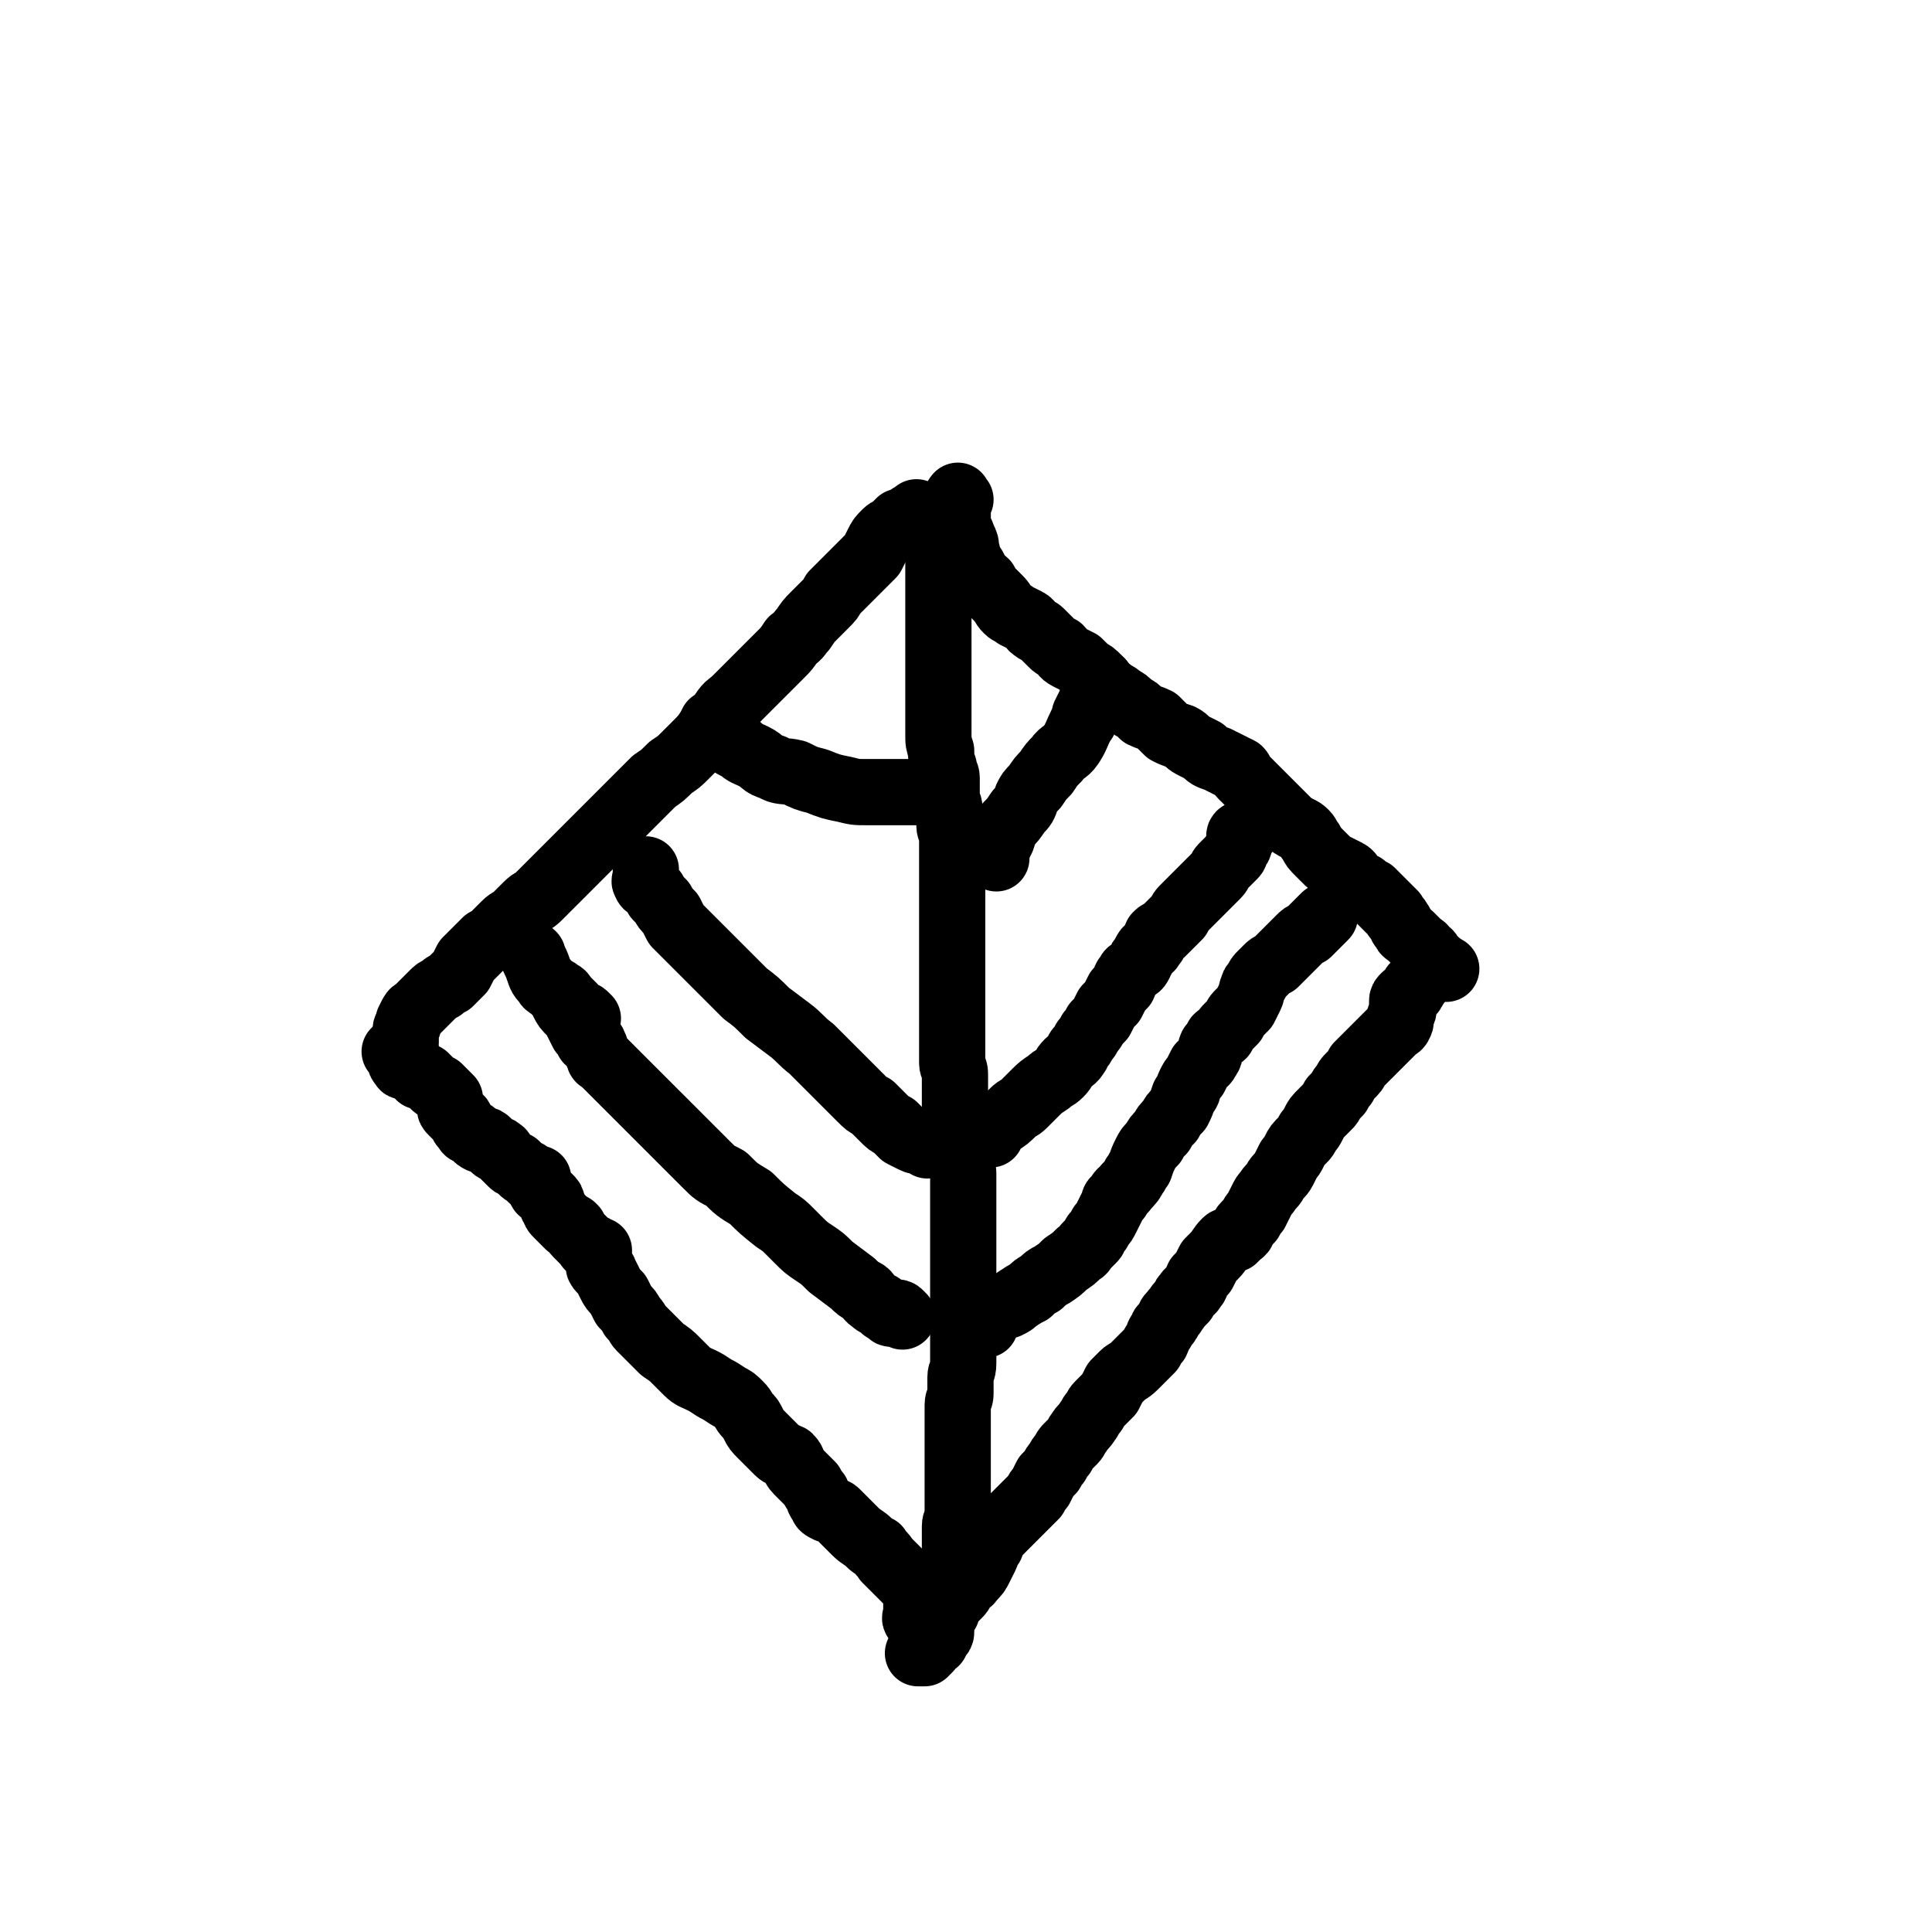
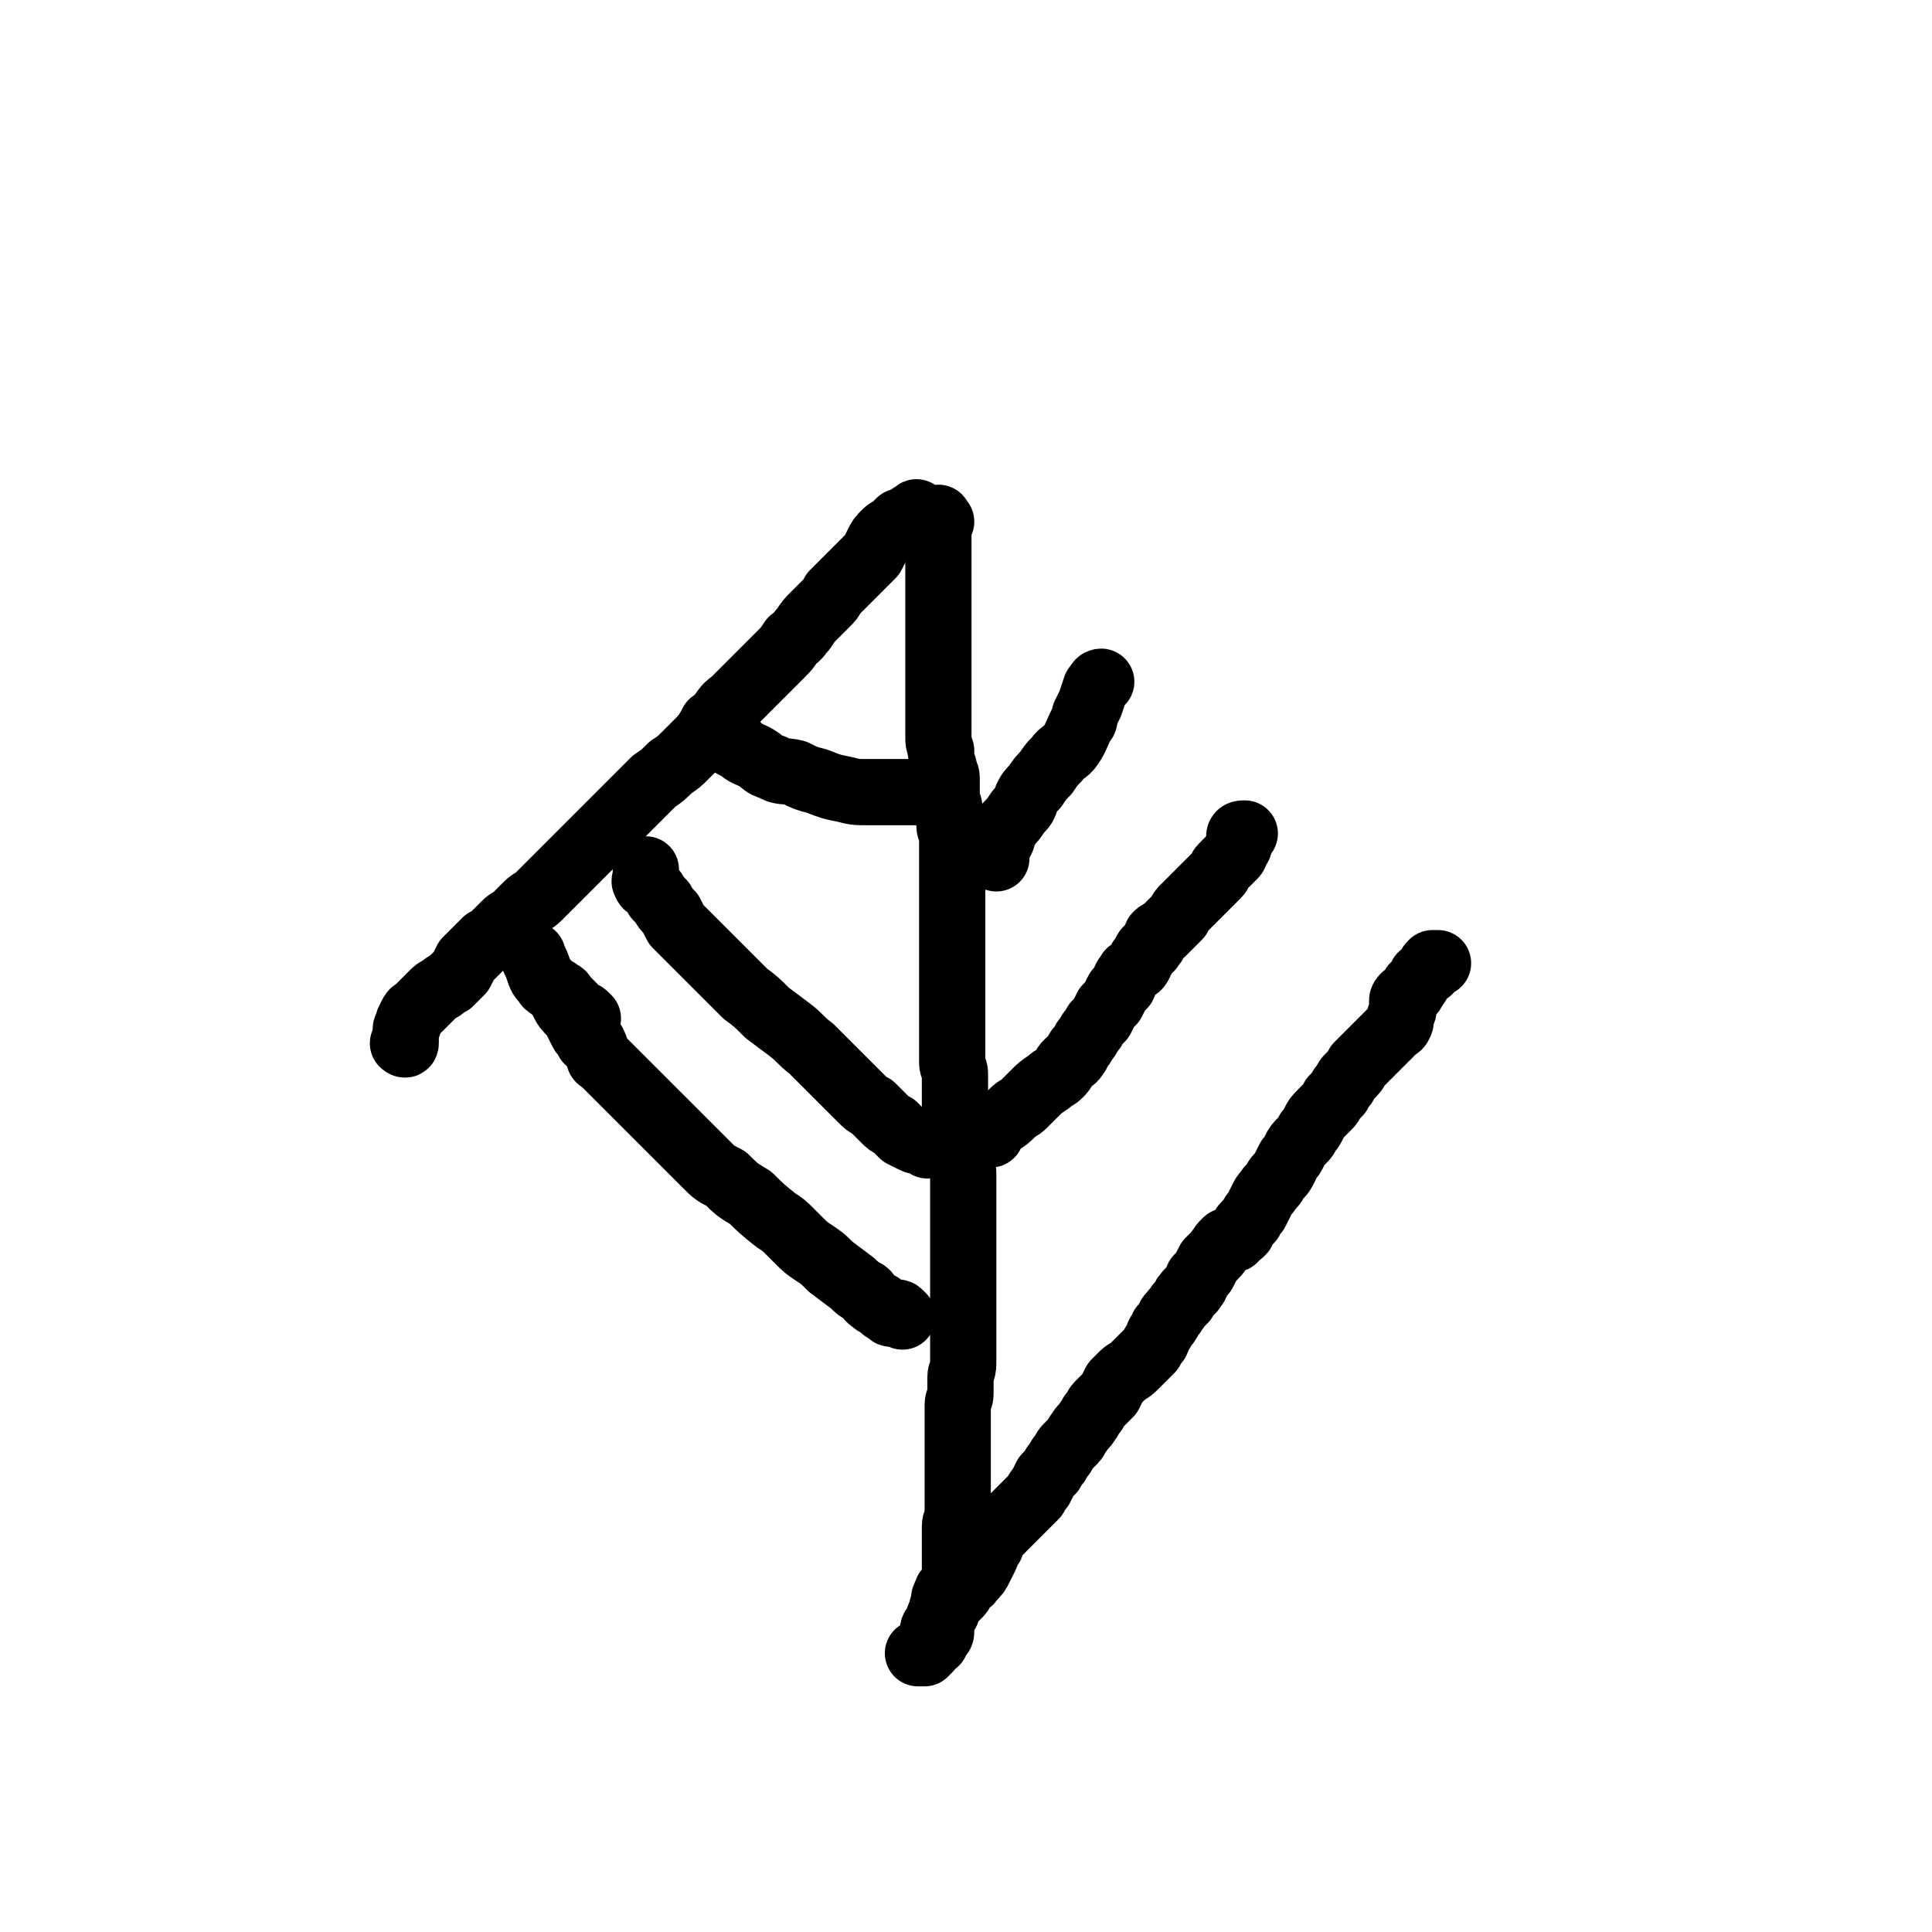
<svg xmlns="http://www.w3.org/2000/svg" viewBox="0 0 700 700" version="1.1">
  <g fill="none" stroke="#000000" stroke-width="24" stroke-linecap="round" stroke-linejoin="round">
    <path d="M341,189c-1,-1 -1,-2 -1,-1 -1,0 0,0 0,1 0,1 0,1 0,2 0,2 0,2 0,4 0,3 0,3 0,5 0,3 0,3 0,7 0,2 0,2 0,5 0,4 0,4 0,8 0,3 0,3 0,6 0,3 0,3 0,6 0,4 0,4 0,8 0,2 0,2 0,5 0,4 0,4 0,8 0,3 0,3 0,6 0,3 0,3 0,7 0,3 0,3 1,6 0,3 0,3 1,6 0,2 1,2 1,4 0,3 0,3 0,6 0,3 1,3 1,5 0,3 0,3 0,6 0,2 1,2 1,5 0,3 0,3 0,6 0,2 0,2 0,4 0,3 0,3 0,6 0,2 0,2 0,4 0,2 0,2 0,5 0,3 0,3 0,5 0,4 0,4 0,8 0,1 0,1 0,3 0,4 0,4 0,8 0,1 0,1 0,3 0,2 0,2 0,3 0,2 0,2 0,4 0,2 0,2 0,4 0,3 0,3 0,5 0,2 0,2 0,4 0,3 0,3 0,5 0,2 0,2 0,4 0,2 1,2 1,4 0,2 0,2 0,4 0,1 0,1 0,3 0,1 0,1 0,2 0,1 0,1 0,3 0,2 0,2 0,4 0,2 0,2 0,4 0,2 1,2 1,4 0,2 0,2 1,4 0,2 0,2 0,4 0,2 1,2 1,4 0,3 0,3 0,5 0,3 0,3 0,5 0,2 0,2 0,5 0,2 0,2 0,4 0,2 0,2 0,4 0,1 0,1 0,3 0,2 0,2 0,4 0,1 0,1 0,3 0,2 0,2 0,4 0,2 0,2 0,5 0,2 0,2 0,4 0,2 0,2 0,5 0,1 0,1 0,2 0,2 0,2 0,4 0,2 0,2 0,3 0,2 0,2 0,3 0,2 0,2 0,3 0,2 0,2 0,3 0,3 -1,3 -1,5 0,3 0,3 0,6 0,2 -1,2 -1,4 0,2 0,2 0,5 0,2 0,2 0,4 0,3 0,3 0,7 0,2 0,2 0,4 0,2 0,2 0,5 0,2 0,2 0,4 0,1 0,1 0,3 0,1 0,1 0,3 0,1 0,1 0,2 0,2 0,2 0,4 0,1 -1,1 -1,3 0,2 0,2 0,4 0,2 0,2 0,4 0,2 0,2 0,4 0,0 0,0 0,1 0,2 0,2 0,3 0,1 0,1 0,2 -1,2 0,2 -1,4 -1,1 -2,1 -2,2 -1,2 -1,2 -1,3 0,2 -1,2 -1,5 0,1 0,1 0,3 0,2 0,2 0,3 0,1 0,1 -1,2 -1,1 -1,1 -1,2 -1,0 -1,0 -1,0 -1,1 -1,1 -1,1 0,1 0,1 -1,1 0,1 -1,0 -1,1 0,0 0,1 0,1 -1,0 -2,0 -2,0 -1,0 0,0 1,0 1,0 1,0 2,-1 1,-1 1,-1 1,-2 1,-1 1,-1 1,-2 0,-1 0,-1 0,-2 0,-1 0,-1 0,-1 0,-2 1,-1 2,-2 0,-1 0,-1 0,-2 0,-1 0,-1 1,-2 1,-1 1,-1 2,-1 0,-1 0,-1 0,-2 1,-1 1,-1 2,-2 1,-1 1,-1 2,-2 1,-1 1,-1 2,-3 1,-2 2,-1 3,-3 2,-2 2,-2 3,-4 1,-2 1,-2 2,-4 1,-2 0,-2 2,-4 1,-3 1,-3 4,-6 1,-1 1,-1 3,-3 1,-1 1,-1 3,-3 1,-1 1,-1 2,-2 0,0 0,0 0,0 1,-1 1,-1 2,-2 1,-1 1,-1 2,-2 1,-2 1,-2 2,-3 1,-2 1,-2 2,-4 1,-1 1,-1 2,-2 1,-2 1,-2 2,-3 1,-2 1,-2 2,-3 1,-2 1,-2 2,-3 1,-1 1,-1 2,-2 1,-1 1,-2 2,-3 1,-2 2,-2 3,-4 1,-1 1,-2 2,-3 1,-1 1,-2 2,-3 1,-1 1,-1 2,-2 1,-1 1,-1 2,-2 1,-2 1,-2 2,-4 1,-1 1,-1 3,-3 1,-1 2,-1 4,-3 2,-2 2,-2 3,-3 2,-2 2,-2 3,-3 1,-2 1,-2 2,-3 1,-2 0,-2 2,-4 0,-2 1,-1 2,-3 1,-1 0,-2 2,-3 0,-1 1,-1 2,-3 1,-1 1,-1 2,-2 0,-1 0,-1 1,-2 1,-2 2,-1 2,-2 2,-2 1,-2 2,-4 1,-1 1,-1 2,-2 1,-2 1,-2 2,-4 1,-1 1,-1 2,-2 2,-2 2,-3 4,-5 1,-1 1,0 3,-1 1,-1 1,-1 2,-2 2,-1 1,-2 2,-3 1,-1 1,-1 2,-2 1,-2 1,-2 2,-3 1,-2 1,-2 2,-4 1,-2 1,-2 2,-3 1,-2 2,-2 3,-4 1,-2 2,-2 3,-4 1,-2 1,-2 2,-4 1,-1 1,-1 2,-3 1,-2 1,-2 3,-4 1,-1 1,-1 2,-3 1,-1 1,-1 2,-3 1,-2 1,-2 3,-4 1,-1 1,-1 2,-2 1,-1 1,-1 2,-3 1,-1 1,-1 2,-2 1,-2 1,-2 2,-3 1,-2 1,-2 2,-3 2,-2 2,-2 3,-4 2,-2 2,-2 4,-4 1,-1 1,-1 2,-2 1,-1 1,-1 1,-1 1,-1 1,-1 2,-2 1,-1 1,-1 2,-2 1,-1 1,-1 2,-2 1,-1 2,-1 2,-2 1,-1 0,-1 0,-2 0,-1 1,-1 1,-2 1,-1 0,-1 0,-2 0,-1 0,-1 0,-2 0,-1 0,-1 1,-2 1,-1 1,0 2,-1 1,-1 1,-1 1,-2 0,-1 1,-1 1,-1 1,-1 1,-2 2,-3 0,-1 0,0 1,-1 0,0 0,0 1,-1 0,0 1,0 1,-1 0,0 0,0 0,0 0,-1 0,-1 1,-2 1,0 1,0 2,0 " />
-     <path d="M333,588c-1,-1 -1,-1 -1,-1 -1,-1 0,-1 0,-2 0,-2 0,-2 0,-4 0,-1 0,-1 0,-3 -1,-2 -1,-2 -2,-4 -1,-1 -1,-1 -2,-2 -1,-1 -1,-1 -3,-3 -1,-1 -1,-1 -2,-2 -1,-1 -1,-1 -2,-2 -1,-2 -2,-2 -3,-4 -2,-1 -2,-1 -3,-2 -2,-2 -3,-2 -5,-4 -1,-1 -1,-1 -3,-3 -2,-2 -2,-2 -4,-4 -1,-1 -1,0 -2,-1 -1,0 -1,0 -1,0 -2,-1 -2,-1 -2,-2 -2,-2 -1,-2 -2,-4 -1,-1 -1,-1 -2,-3 -1,-1 -1,-1 -3,-3 -1,-1 -1,-1 -2,-2 -2,-2 -1,-3 -3,-5 -2,-1 -3,-1 -4,-2 -2,-2 -2,-2 -3,-3 -2,-2 -2,-2 -3,-3 -2,-2 -2,-2 -3,-4 -1,-2 -1,-2 -2,-3 -2,-2 -1,-2 -3,-4 -2,-2 -2,-2 -4,-3 -3,-2 -3,-2 -5,-3 -3,-2 -3,-2 -5,-3 -2,-1 -3,-1 -5,-3 -2,-2 -2,-2 -4,-4 -2,-2 -2,-2 -5,-4 -2,-2 -2,-2 -4,-4 -2,-2 -2,-2 -4,-4 -1,-1 -1,-2 -3,-4 -1,-2 -1,-2 -3,-4 -1,-2 -1,-2 -2,-4 -2,-2 -2,-2 -3,-4 -1,-2 -1,-2 -2,-4 0,-1 -1,0 -2,-2 0,0 0,-1 0,-2 0,-1 0,-1 0,-2 0,-1 0,-1 0,-2 0,0 0,0 -1,0 -1,-1 -1,-1 -1,-1 -1,0 -1,0 -1,0 -1,0 -1,-1 -1,-1 -1,-1 -1,-1 -2,-2 -1,-1 -1,-1 -2,-2 -1,-1 -1,-2 -1,-2 -1,-1 -1,-1 -2,-1 -1,-1 -1,-1 -2,-2 -1,-1 -1,-1 -2,-2 -1,-1 -1,-1 -1,-2 -1,-1 -1,-1 -1,-2 0,-1 0,-1 -1,-2 -1,-1 -1,-1 -2,-2 -1,-1 -1,0 -1,-1 -1,-1 -1,-1 -1,-2 0,-1 0,-1 0,-2 0,0 -1,0 -2,0 -1,0 0,0 -1,-1 -1,0 0,0 -1,-1 -1,0 -1,0 -2,-1 -1,-1 -1,-1 -2,-2 -1,0 -1,0 -2,-1 -1,-1 -1,-1 -2,-2 0,0 0,0 -1,-1 0,0 0,-1 -1,-1 0,-1 -1,0 -2,-1 0,0 0,0 0,0 -1,-1 -1,-1 -1,-1 -1,-1 -1,-1 -1,-1 -1,-1 -1,-1 -2,-1 -1,0 -1,0 -1,0 -2,-1 -1,-1 -2,-2 -1,-1 -1,0 -2,-1 -1,0 -1,-1 -1,-1 0,-1 -1,-1 -1,-1 -1,-1 0,-1 -1,-2 0,-1 -1,-1 -1,-1 -1,-1 -1,-1 -2,-2 -1,-1 -1,-1 -1,-2 0,-1 0,-1 0,-2 0,-1 0,-1 0,-1 -1,-1 -1,-1 -2,-2 -1,-1 -1,-1 -2,-2 -1,0 -1,0 -2,-1 -1,-1 -1,-1 -2,-2 0,0 0,0 -1,-1 -1,0 -1,0 -2,0 0,-1 0,-1 -1,-2 0,0 -1,0 -2,-1 -1,0 -1,0 -2,-1 0,0 -1,1 -1,0 -1,-1 -1,-1 -1,-2 0,-1 0,-1 0,-1 0,-1 0,-2 -1,-2 0,-1 0,0 -1,0 " />
    <path d="M333,187c-1,-1 -1,-2 -1,-1 -1,0 0,1 -1,1 0,0 -1,0 -1,0 -2,1 -1,2 -2,2 -1,1 -1,0 -2,0 -1,1 -1,1 -2,2 -1,1 -2,1 -3,2 -2,2 -2,2 -3,4 -1,2 -1,2 -2,4 -2,2 -2,2 -4,4 -2,2 -2,2 -5,5 -1,1 -1,1 -3,3 -1,1 -1,1 -2,2 -1,2 -1,2 -3,4 -2,2 -2,2 -4,4 -2,2 -2,2 -4,5 -2,2 -1,2 -4,4 -2,3 -2,3 -4,5 -3,3 -3,3 -6,6 -3,3 -3,3 -5,5 -3,3 -3,3 -5,5 -3,3 -3,2 -5,5 -2,3 -2,3 -5,6 -2,3 -2,3 -5,6 -2,2 -2,2 -4,4 -2,2 -2,2 -5,4 -3,3 -3,3 -6,5 -2,2 -2,2 -4,4 -2,2 -2,2 -5,5 -2,2 -2,2 -4,4 -2,2 -2,2 -4,4 -2,2 -2,2 -5,5 -2,2 -2,2 -3,3 -3,3 -3,3 -5,5 -2,2 -2,2 -4,4 -2,2 -2,2 -4,4 -2,2 -2,2 -4,4 -2,2 -2,1 -4,3 -2,2 -2,2 -4,4 -2,2 -2,1 -4,3 -2,2 -2,2 -4,4 -1,1 -1,1 -3,2 -1,1 -1,1 -3,3 -1,1 -1,1 -2,2 -1,1 -1,1 -2,2 -1,2 -1,2 -2,4 -1,1 -1,1 -2,2 -1,1 -1,1 -2,2 -2,1 -2,1 -3,2 -2,1 -2,1 -3,2 -1,1 -1,1 -2,2 -1,1 -1,1 -2,2 -1,1 -1,1 -2,2 -1,1 -1,0 -2,2 0,0 0,0 -1,2 0,0 0,1 0,1 0,1 -1,1 -1,2 0,1 0,1 0,2 0,1 0,1 0,2 0,0 0,1 0,1 0,1 -1,0 -1,0 " />
-     <path d="M348,181c-1,-1 -1,-2 -1,-1 -1,0 0,1 0,2 0,2 0,2 0,4 0,2 0,2 0,4 1,3 1,2 2,5 1,2 1,2 1,4 1,2 0,2 1,4 1,2 1,1 2,3 1,2 1,2 2,4 1,1 1,0 2,1 1,2 1,2 2,3 2,2 2,2 3,3 2,2 1,2 3,4 1,1 2,1 3,2 2,1 2,1 4,2 2,1 1,2 3,3 1,1 1,0 2,1 1,1 1,1 2,2 1,1 1,1 2,2 1,1 1,1 3,2 1,1 1,2 3,3 2,1 2,1 4,2 1,1 1,1 3,3 2,1 2,1 4,3 1,1 1,1 2,3 2,1 2,1 3,2 2,1 2,1 3,2 2,1 2,1 4,3 2,1 2,1 4,3 2,1 3,1 5,2 2,2 2,2 4,4 2,1 2,1 5,2 2,1 2,2 4,3 2,1 2,1 4,2 2,2 2,2 5,3 2,1 2,1 4,2 2,1 2,1 4,2 1,1 0,1 1,2 1,1 1,1 2,2 2,2 2,2 3,3 1,1 1,1 2,2 1,1 1,1 2,2 2,2 2,2 4,4 2,2 2,2 3,3 2,2 2,2 4,3 2,1 2,1 3,2 1,1 1,2 2,3 1,2 1,2 3,4 1,1 1,1 2,2 2,2 2,2 4,3 2,1 2,1 4,2 2,1 1,2 3,3 1,1 1,1 3,2 1,1 1,1 3,2 1,1 1,1 2,2 1,1 1,1 2,2 1,1 1,1 2,2 1,1 1,1 2,2 1,2 1,1 2,3 1,1 0,1 2,3 0,1 1,1 2,2 1,1 1,1 2,2 1,1 1,1 1,1 1,1 2,1 2,2 1,1 2,1 2,2 0,1 0,2 0,2 0,1 1,1 1,1 1,0 0,1 1,1 1,1 1,0 2,0 0,0 0,1 0,1 1,0 1,0 2,0 " />
    <path d="M336,415c-1,-1 -1,-1 -1,-1 -2,-1 -2,0 -4,-1 -2,-1 -2,-1 -4,-2 -1,-1 -1,-1 -3,-3 -2,-1 -2,-1 -4,-3 -2,-2 -2,-2 -4,-4 -2,-1 -2,-1 -4,-3 -3,-3 -3,-3 -6,-6 -2,-2 -2,-2 -4,-4 -2,-2 -2,-2 -3,-3 -3,-3 -3,-3 -5,-5 -4,-3 -4,-4 -8,-7 -4,-3 -4,-3 -8,-6 -4,-4 -4,-4 -8,-7 -3,-3 -3,-3 -6,-6 -2,-2 -2,-2 -5,-5 -2,-2 -2,-2 -4,-4 -3,-3 -3,-3 -6,-6 -2,-2 -2,-2 -4,-4 -1,-2 -1,-2 -2,-4 -2,-2 -2,-2 -3,-4 -1,-1 -1,-1 -2,-2 -1,-2 -1,-2 -2,-3 -1,-1 -2,-1 -2,-2 -1,-1 0,-1 0,-2 0,-1 0,-1 0,-2 0,-1 0,-1 0,-1 " />
    <path d="M327,477c-1,-1 -1,-1 -1,-1 -1,-1 -1,0 -2,0 -1,0 -1,0 -1,0 -1,0 0,-1 -1,-1 -1,-1 -1,0 -2,-1 -1,-1 -1,-1 -1,-1 -2,-1 -2,-1 -3,-2 -2,-1 -1,-2 -3,-3 -2,-1 -2,-1 -4,-3 -4,-3 -4,-3 -8,-6 -3,-3 -3,-3 -6,-5 -3,-2 -3,-2 -6,-5 -1,-1 -1,-1 -3,-3 -2,-2 -2,-2 -5,-4 -5,-4 -5,-4 -9,-8 -5,-3 -5,-3 -9,-7 -4,-2 -4,-2 -7,-5 -2,-2 -2,-2 -5,-5 -2,-2 -2,-2 -4,-4 -3,-3 -3,-3 -5,-5 -2,-2 -2,-2 -4,-4 -2,-2 -2,-2 -5,-5 -2,-2 -2,-2 -4,-4 -2,-2 -2,-2 -4,-4 -2,-2 -2,-2 -4,-4 -1,-1 -1,-1 -3,-3 0,0 -1,0 -1,-1 -1,-2 -1,-3 -2,-5 -1,-1 -1,0 -2,-1 -1,-2 -1,-2 -2,-3 -1,-2 -1,-2 -2,-4 -1,-2 -1,-2 -2,-3 -2,-2 -2,-2 -3,-4 " />
    <path d="M213,369c-1,-1 -1,-1 -1,-1 -1,-1 -1,0 -2,-1 -1,0 -1,-1 -2,-2 -1,-1 -1,-1 -2,-2 0,0 0,0 -1,-1 -1,-1 -1,-2 -2,-2 -2,-2 -2,-1 -3,-2 -1,-1 -2,-1 -2,-2 -2,-2 -2,-2 -3,-5 -1,-3 -2,-4 -2,-5 " />
    <path d="M359,411c-1,-1 -2,-1 -1,-1 0,-1 0,-1 1,-1 2,-1 2,-1 3,-2 3,-2 3,-2 5,-4 2,-2 2,-1 4,-3 2,-2 2,-2 4,-4 2,-2 2,-2 5,-4 2,-2 2,-1 4,-3 2,-2 1,-2 3,-4 1,-1 2,-1 3,-3 1,-1 0,-1 1,-2 1,-1 1,-1 2,-3 1,-1 1,-1 2,-3 1,-1 1,-1 2,-3 1,-1 1,-1 2,-2 1,-2 1,-2 2,-4 1,-1 1,-1 2,-2 1,-2 1,-2 2,-4 1,-1 1,-1 2,-2 1,-2 0,-2 2,-4 0,-1 1,-1 2,-2 1,-1 1,0 2,-2 0,-1 0,-1 1,-2 1,-2 1,-2 1,-2 1,-2 2,-1 2,-2 2,-2 1,-2 2,-4 1,-1 1,-1 2,-1 1,-1 1,-1 2,-2 1,-1 1,-1 2,-2 1,-1 1,-1 2,-2 1,-2 1,-2 2,-3 1,-1 1,-1 2,-2 1,-1 1,-1 2,-2 1,-1 1,-1 2,-2 1,-1 1,-1 2,-2 1,-1 1,-1 2,-2 1,-1 1,-1 2,-2 1,-1 1,-2 2,-3 1,-1 1,-1 2,-2 1,-1 1,-1 2,-2 1,-1 0,-1 1,-2 0,-1 1,-1 1,-2 0,-1 0,-1 0,-2 0,-1 0,-1 0,-1 0,-1 1,-1 2,-1 0,0 0,0 0,0 " />
-     <path d="M357,480c-1,-1 -2,-1 -1,-1 0,-1 0,-1 1,-1 1,-1 1,-1 2,-2 3,-2 3,-2 6,-3 2,-1 2,-1 3,-2 3,-2 3,-2 5,-3 2,-2 2,-2 4,-3 2,-2 2,-2 4,-3 3,-2 3,-2 5,-4 3,-2 3,-2 5,-4 2,-1 1,-1 3,-3 1,-1 1,-1 2,-2 1,-1 0,-1 1,-2 1,-1 1,-1 2,-3 1,-1 1,-1 2,-3 1,-2 1,-2 2,-4 1,-2 0,-2 2,-3 1,-3 2,-2 3,-4 2,-2 2,-2 3,-4 1,-1 1,-2 2,-3 1,-3 1,-3 2,-5 1,-2 1,-2 3,-4 1,-2 1,-2 3,-4 1,-2 1,-2 3,-4 1,-2 1,-2 3,-4 1,-2 1,-2 2,-5 2,-2 1,-2 2,-4 1,-2 1,-2 2,-3 1,-2 1,-2 2,-4 1,-1 2,-1 2,-2 2,-2 1,-3 2,-5 1,-1 1,-1 2,-3 1,-1 1,0 2,-1 1,-2 1,-2 2,-3 1,-1 1,-1 2,-2 1,-2 1,-2 2,-3 1,-1 1,-1 2,-2 1,-2 1,-2 2,-4 1,-2 0,-2 1,-3 0,-1 0,-1 1,-2 1,-2 1,-2 2,-3 1,-1 1,-1 2,-2 1,-1 1,-1 3,-2 1,-1 1,-1 2,-2 2,-2 2,-2 4,-4 1,-1 1,-1 3,-3 1,-1 1,-1 3,-2 1,-1 1,-1 2,-2 1,-1 1,-1 2,-2 1,-1 1,-1 2,-2 0,0 0,0 0,0 " />
    <path d="M361,311c-1,-1 -2,-1 -1,-1 0,-2 0,-2 1,-3 1,-1 1,-1 2,-3 1,-3 1,-3 2,-5 2,-2 2,-2 4,-5 2,-2 2,-2 3,-5 1,-2 1,-2 3,-4 2,-3 2,-3 4,-5 2,-3 2,-3 4,-5 2,-3 3,-2 5,-5 2,-3 2,-4 4,-8 1,-1 1,-1 1,-3 1,-2 1,-2 2,-4 1,-3 1,-3 2,-6 1,-1 1,-2 2,-2 " />
    <path d="M338,288c-1,-1 -1,-1 -1,-1 -1,-1 -1,0 -2,0 -2,0 -2,0 -3,0 -1,0 -1,0 -2,0 -3,0 -3,0 -6,0 -2,0 -2,0 -4,0 -3,0 -3,0 -6,0 -4,0 -4,0 -8,-1 -5,-1 -5,-1 -10,-3 -4,-1 -4,-1 -8,-3 -4,-1 -5,0 -8,-2 -4,-1 -3,-2 -7,-4 -2,-1 -3,-1 -5,-3 -2,-1 -3,-1 -4,-3 -3,-2 -3,-2 -5,-5 -1,0 -1,0 -1,-1 " />
  </g>
</svg>